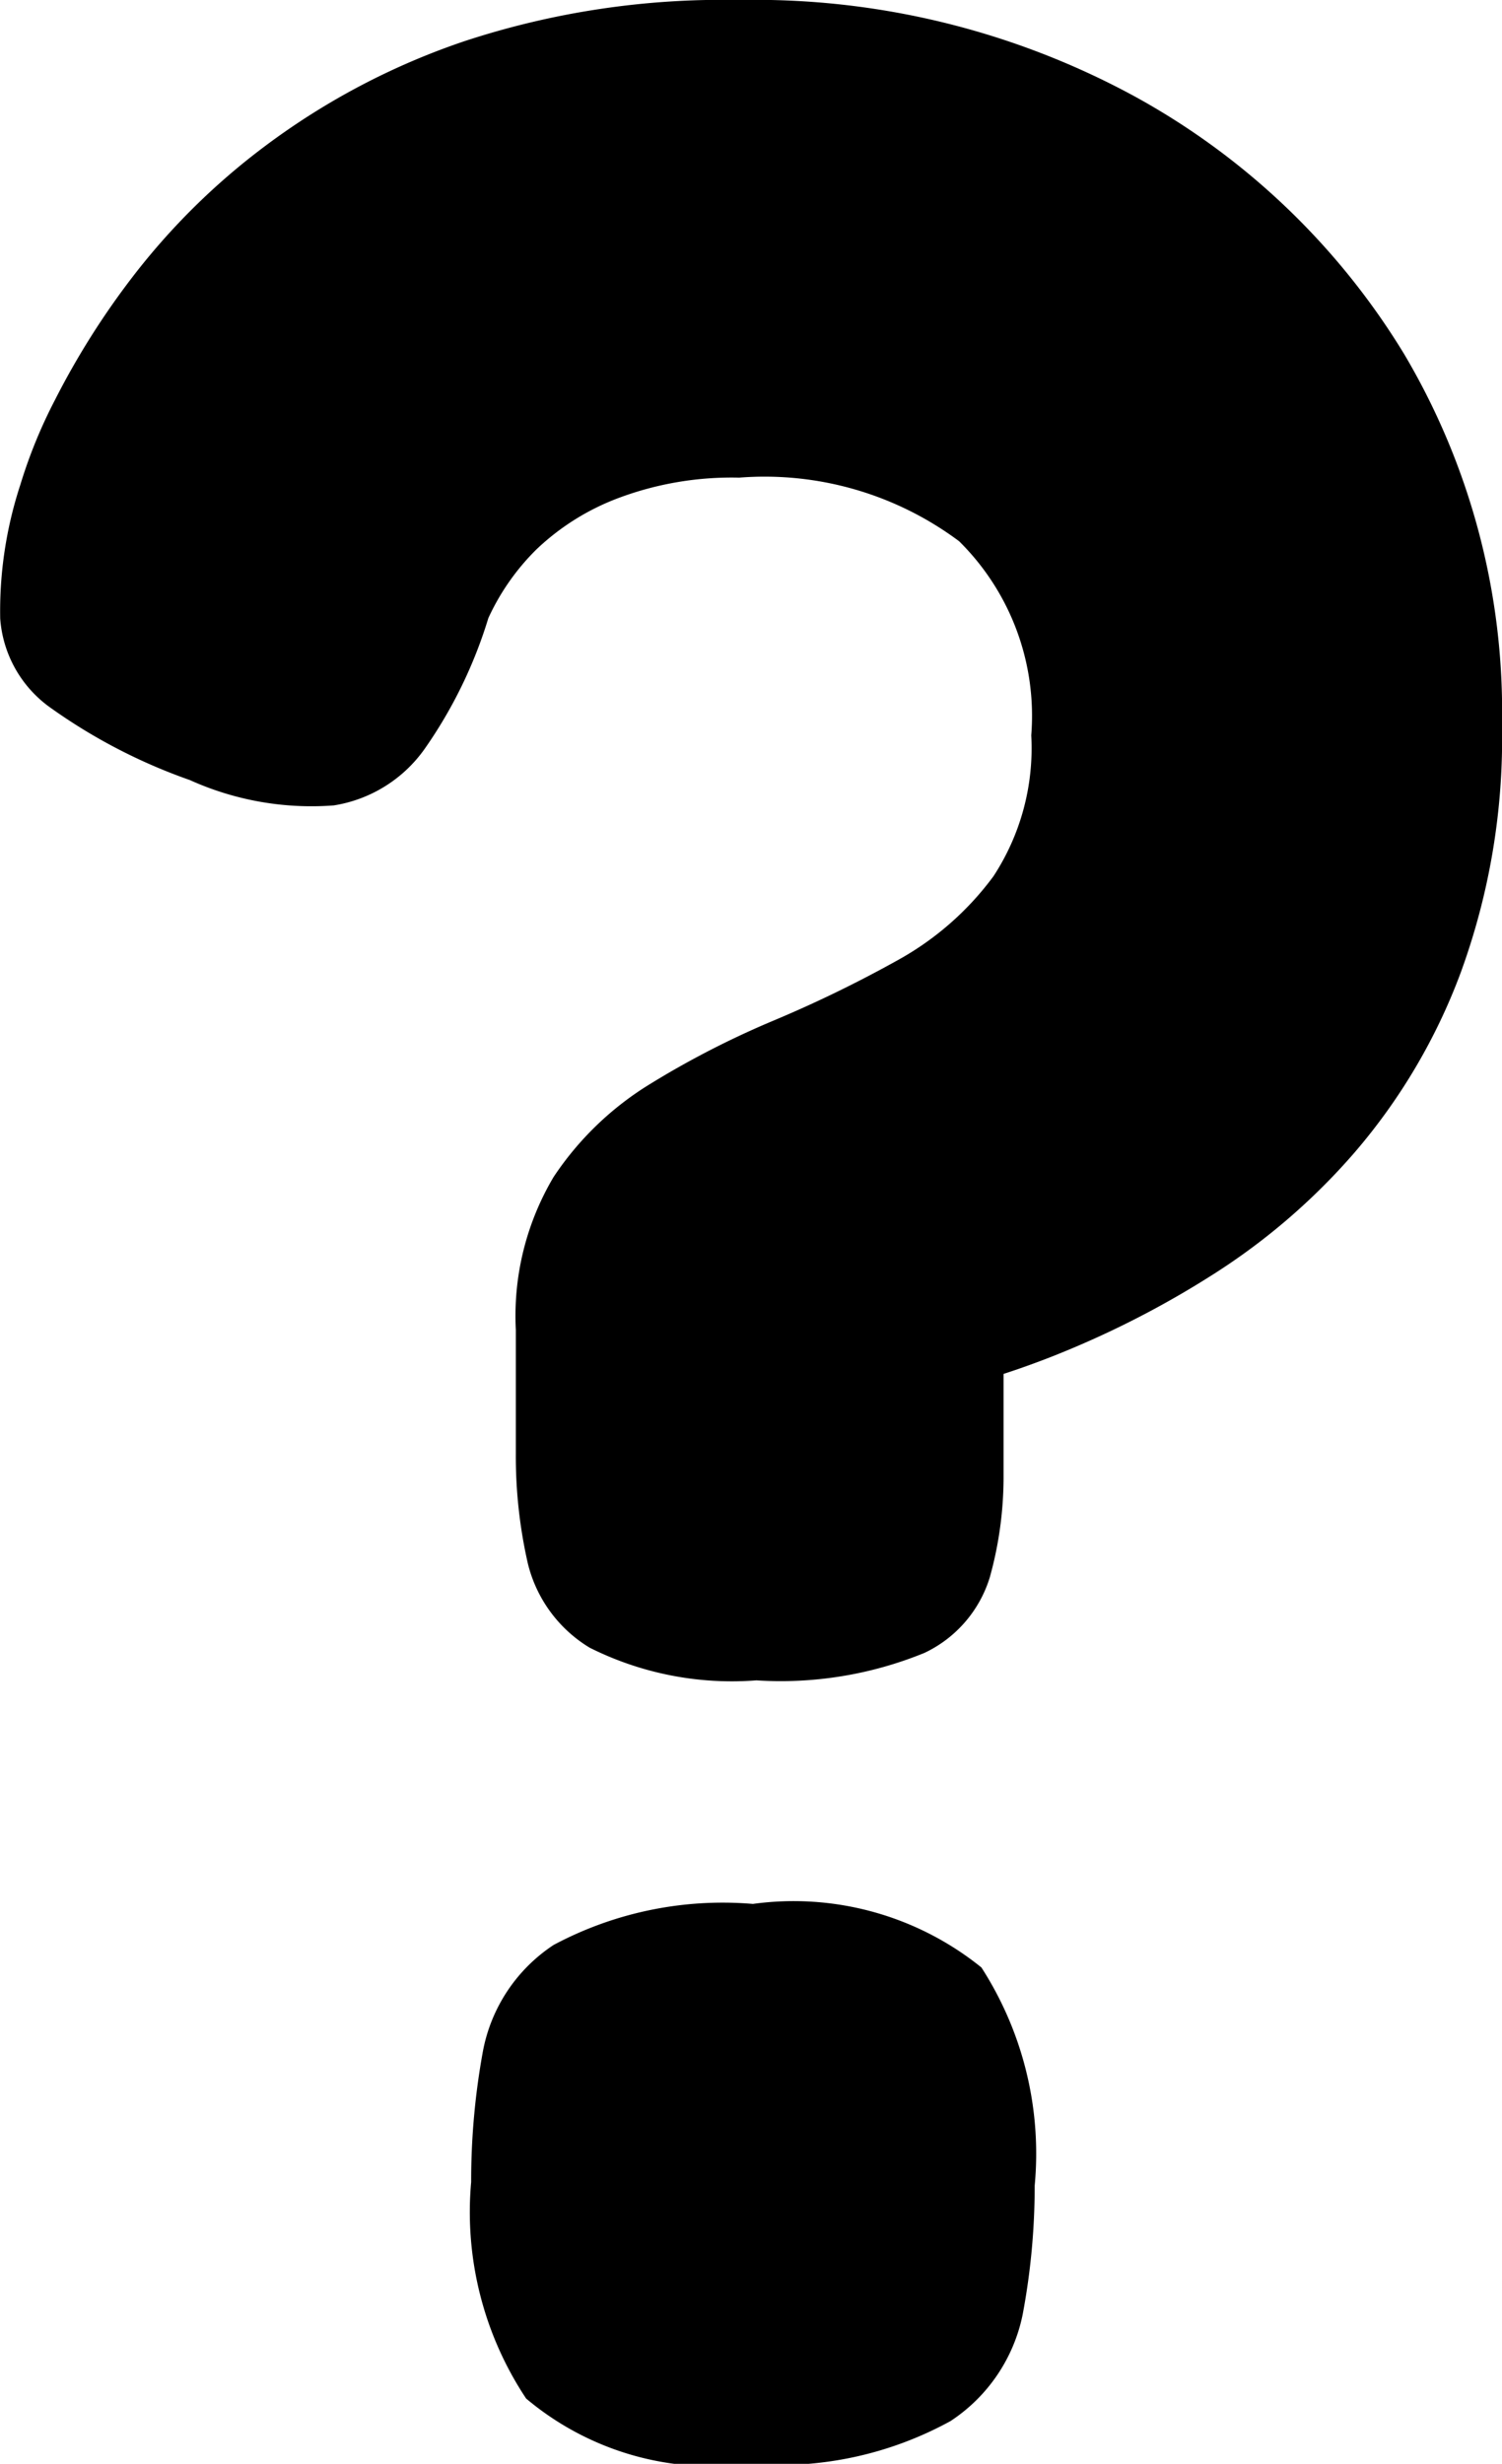
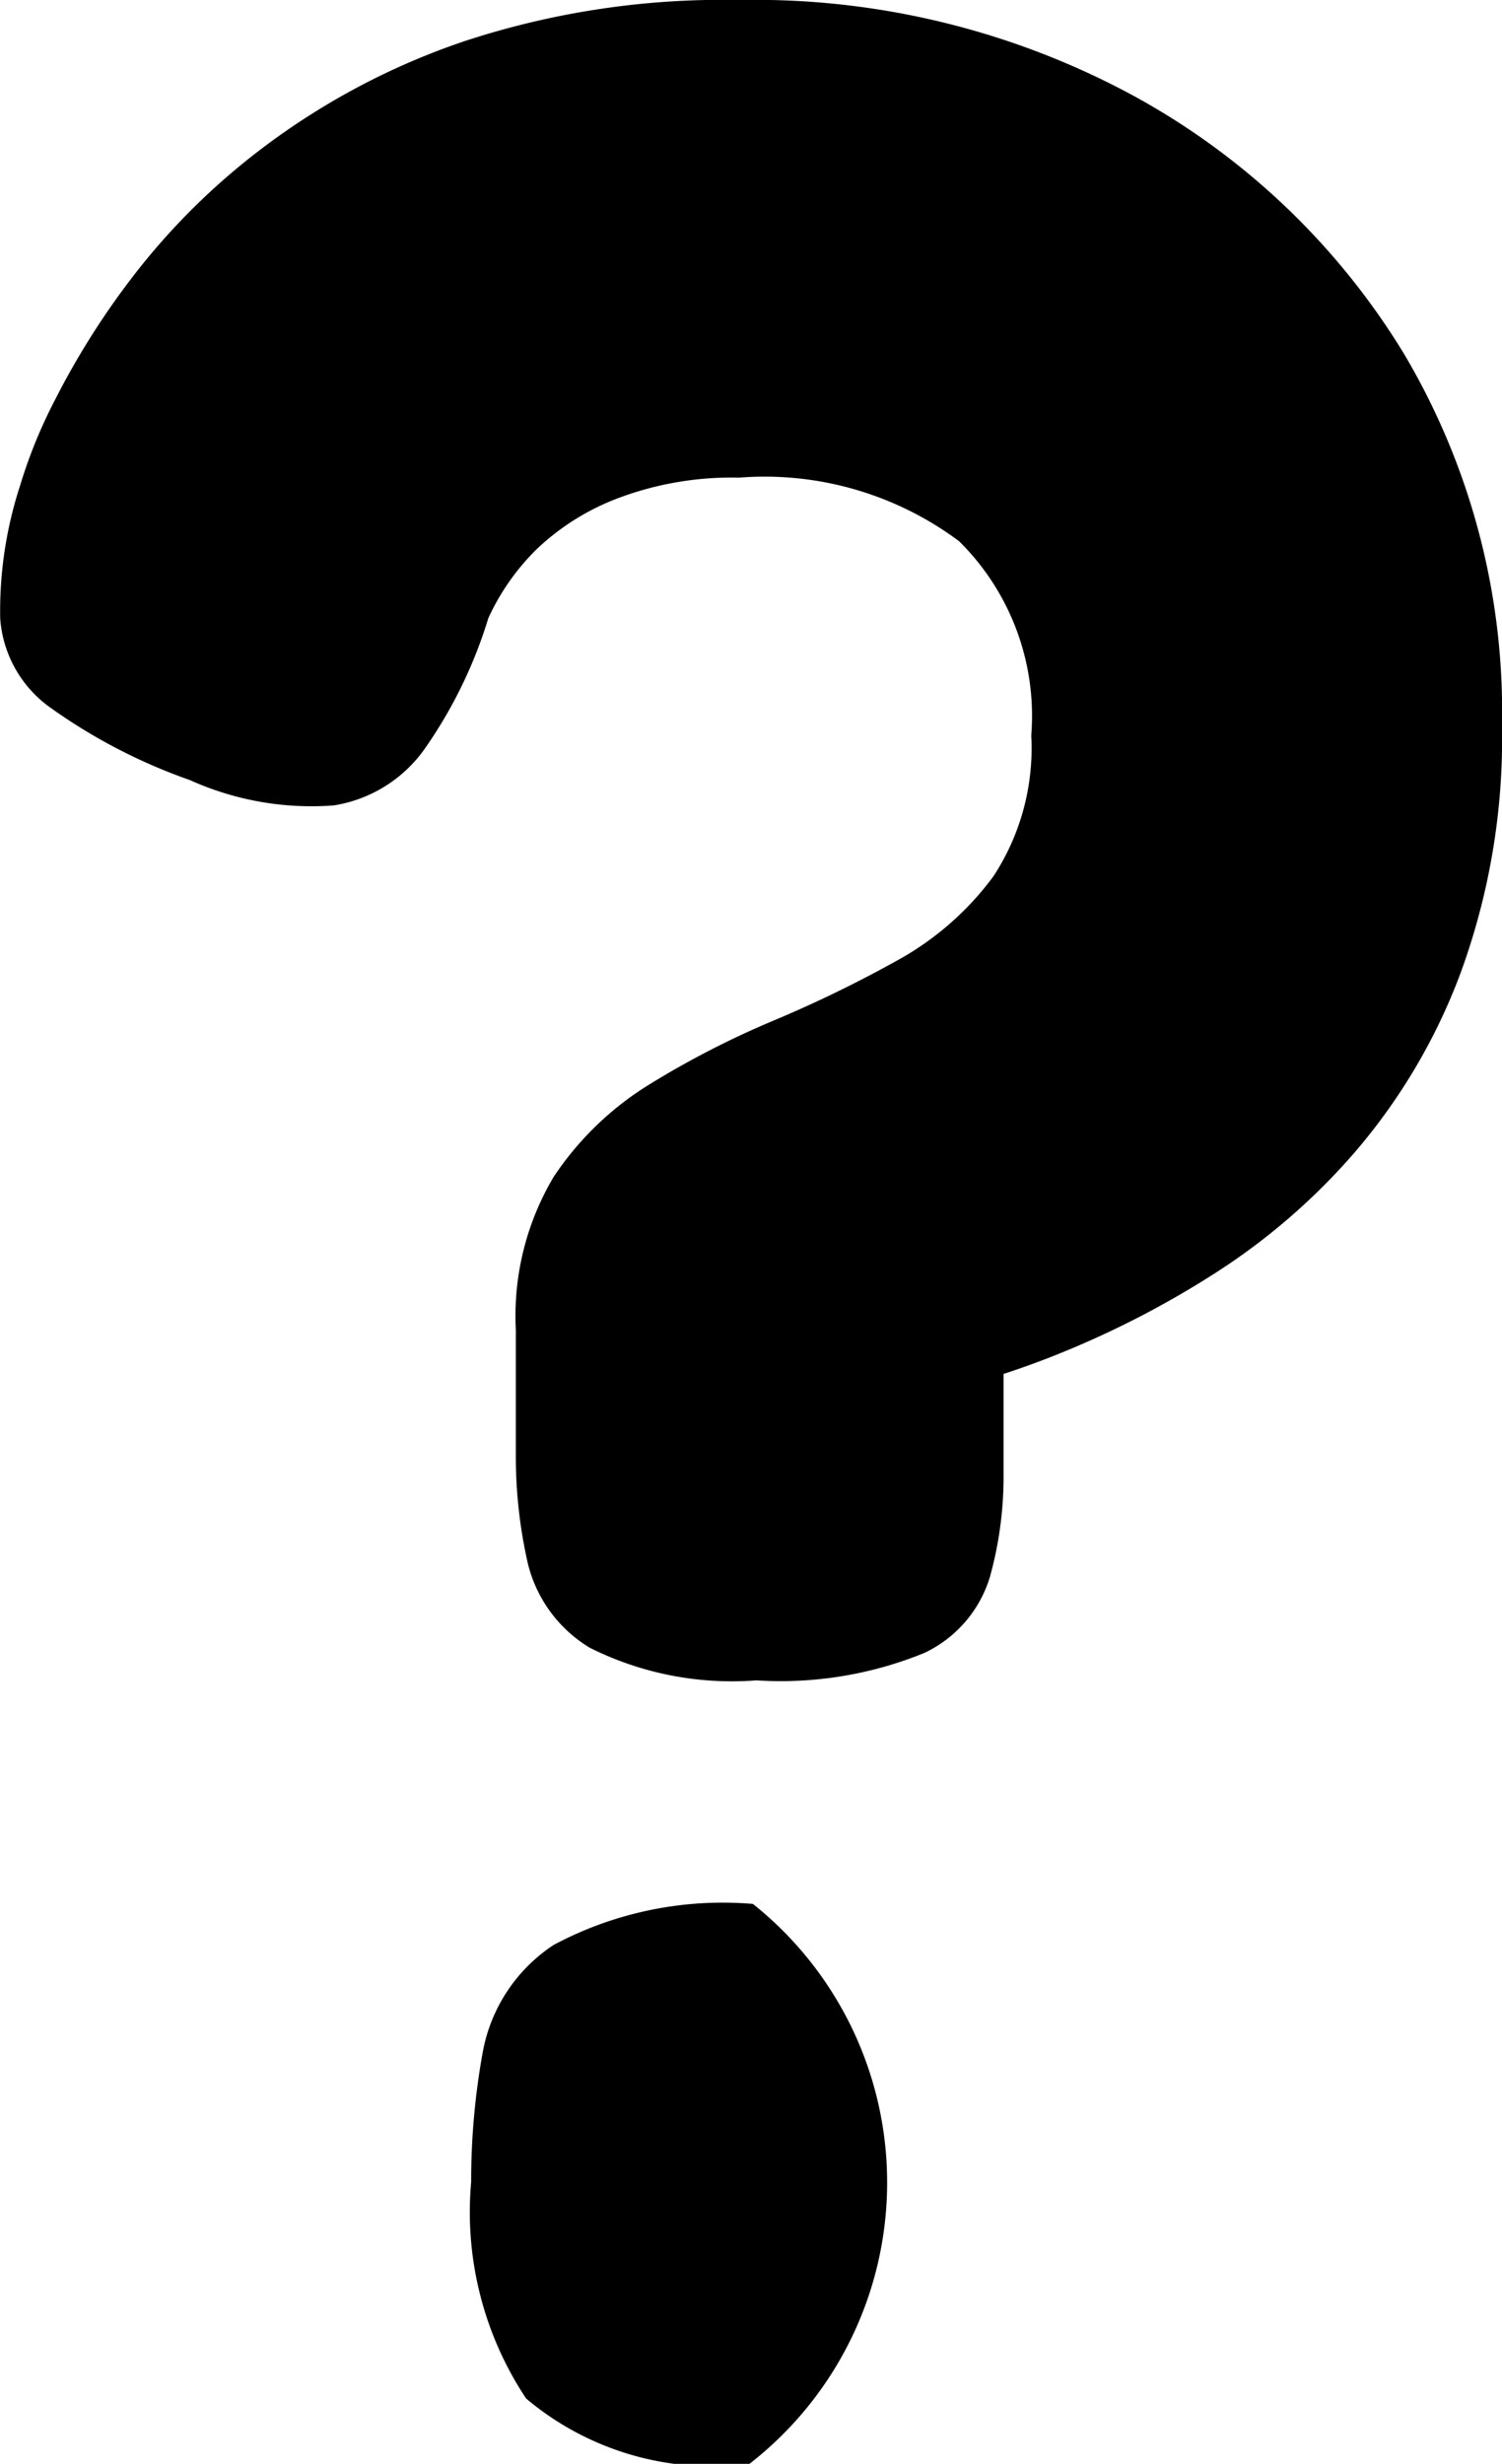
<svg xmlns="http://www.w3.org/2000/svg" width="14.862" height="24.378" viewBox="0 0 14.862 24.378">
-   <path id="Path_4064" data-name="Path 4064" d="M7.806,25.588a3.138,3.138,0,0,1-1.649-.323,1.346,1.346,0,0,1-.612-.833,4.778,4.778,0,0,1-.119-1.088V22.12A2.693,2.693,0,0,1,5.8,20.607a3.068,3.068,0,0,1,.952-.918,8.889,8.889,0,0,1,1.224-.629A12.258,12.258,0,0,0,9.2,18.465a2.943,2.943,0,0,0,.952-.833,2.313,2.313,0,0,0,.374-1.394,2.428,2.428,0,0,0-.714-1.921,3.218,3.218,0,0,0-2.176-.629,3.191,3.191,0,0,0-1.19.2,2.394,2.394,0,0,0-.816.51,2.309,2.309,0,0,0-.476.68,4.572,4.572,0,0,1-.629,1.292,1.361,1.361,0,0,1-.9.561A2.922,2.922,0,0,1,2.2,16.68,5.5,5.5,0,0,1,.8,15.949a1.187,1.187,0,0,1-.476-.867,4.01,4.01,0,0,1,.2-1.326,4.905,4.905,0,0,1,.34-.833A7.79,7.79,0,0,1,1.635,11.7a6.746,6.746,0,0,1,1.309-1.292A7.045,7.045,0,0,1,4.916,9.37a8.178,8.178,0,0,1,2.72-.408,7.866,7.866,0,0,1,3.91.952,7.13,7.13,0,0,1,2.669,2.55,6.941,6.941,0,0,1,.969,3.672,6.757,6.757,0,0,1-.408,2.448,5.858,5.858,0,0,1-1.054,1.785,6.363,6.363,0,0,1-1.377,1.19A9.283,9.283,0,0,1,11,22.273a8.607,8.607,0,0,1-.986.357l.238-.408v1.326a3.7,3.7,0,0,1-.136,1.02,1.223,1.223,0,0,1-.646.748A3.756,3.756,0,0,1,7.806,25.588ZM7.738,33.34a2.854,2.854,0,0,1-2.21-.646,3.332,3.332,0,0,1-.544-2.142A7.118,7.118,0,0,1,5.1,29.26a1.616,1.616,0,0,1,.7-1.054A3.551,3.551,0,0,1,7.772,27.8a2.957,2.957,0,0,1,2.261.629,3.4,3.4,0,0,1,.527,2.159,6.844,6.844,0,0,1-.119,1.275,1.655,1.655,0,0,1-.714,1.054A3.525,3.525,0,0,1,7.738,33.34Z" transform="translate(-0.322 -8.962)" />
+   <path id="Path_4064" data-name="Path 4064" d="M7.806,25.588a3.138,3.138,0,0,1-1.649-.323,1.346,1.346,0,0,1-.612-.833,4.778,4.778,0,0,1-.119-1.088V22.12A2.693,2.693,0,0,1,5.8,20.607a3.068,3.068,0,0,1,.952-.918,8.889,8.889,0,0,1,1.224-.629A12.258,12.258,0,0,0,9.2,18.465a2.943,2.943,0,0,0,.952-.833,2.313,2.313,0,0,0,.374-1.394,2.428,2.428,0,0,0-.714-1.921,3.218,3.218,0,0,0-2.176-.629,3.191,3.191,0,0,0-1.19.2,2.394,2.394,0,0,0-.816.51,2.309,2.309,0,0,0-.476.68,4.572,4.572,0,0,1-.629,1.292,1.361,1.361,0,0,1-.9.561A2.922,2.922,0,0,1,2.2,16.68,5.5,5.5,0,0,1,.8,15.949a1.187,1.187,0,0,1-.476-.867,4.01,4.01,0,0,1,.2-1.326,4.905,4.905,0,0,1,.34-.833A7.79,7.79,0,0,1,1.635,11.7a6.746,6.746,0,0,1,1.309-1.292A7.045,7.045,0,0,1,4.916,9.37a8.178,8.178,0,0,1,2.72-.408,7.866,7.866,0,0,1,3.91.952,7.13,7.13,0,0,1,2.669,2.55,6.941,6.941,0,0,1,.969,3.672,6.757,6.757,0,0,1-.408,2.448,5.858,5.858,0,0,1-1.054,1.785,6.363,6.363,0,0,1-1.377,1.19A9.283,9.283,0,0,1,11,22.273a8.607,8.607,0,0,1-.986.357l.238-.408v1.326a3.7,3.7,0,0,1-.136,1.02,1.223,1.223,0,0,1-.646.748A3.756,3.756,0,0,1,7.806,25.588ZM7.738,33.34a2.854,2.854,0,0,1-2.21-.646,3.332,3.332,0,0,1-.544-2.142A7.118,7.118,0,0,1,5.1,29.26a1.616,1.616,0,0,1,.7-1.054A3.551,3.551,0,0,1,7.772,27.8A3.525,3.525,0,0,1,7.738,33.34Z" transform="translate(-0.322 -8.962)" />
</svg>